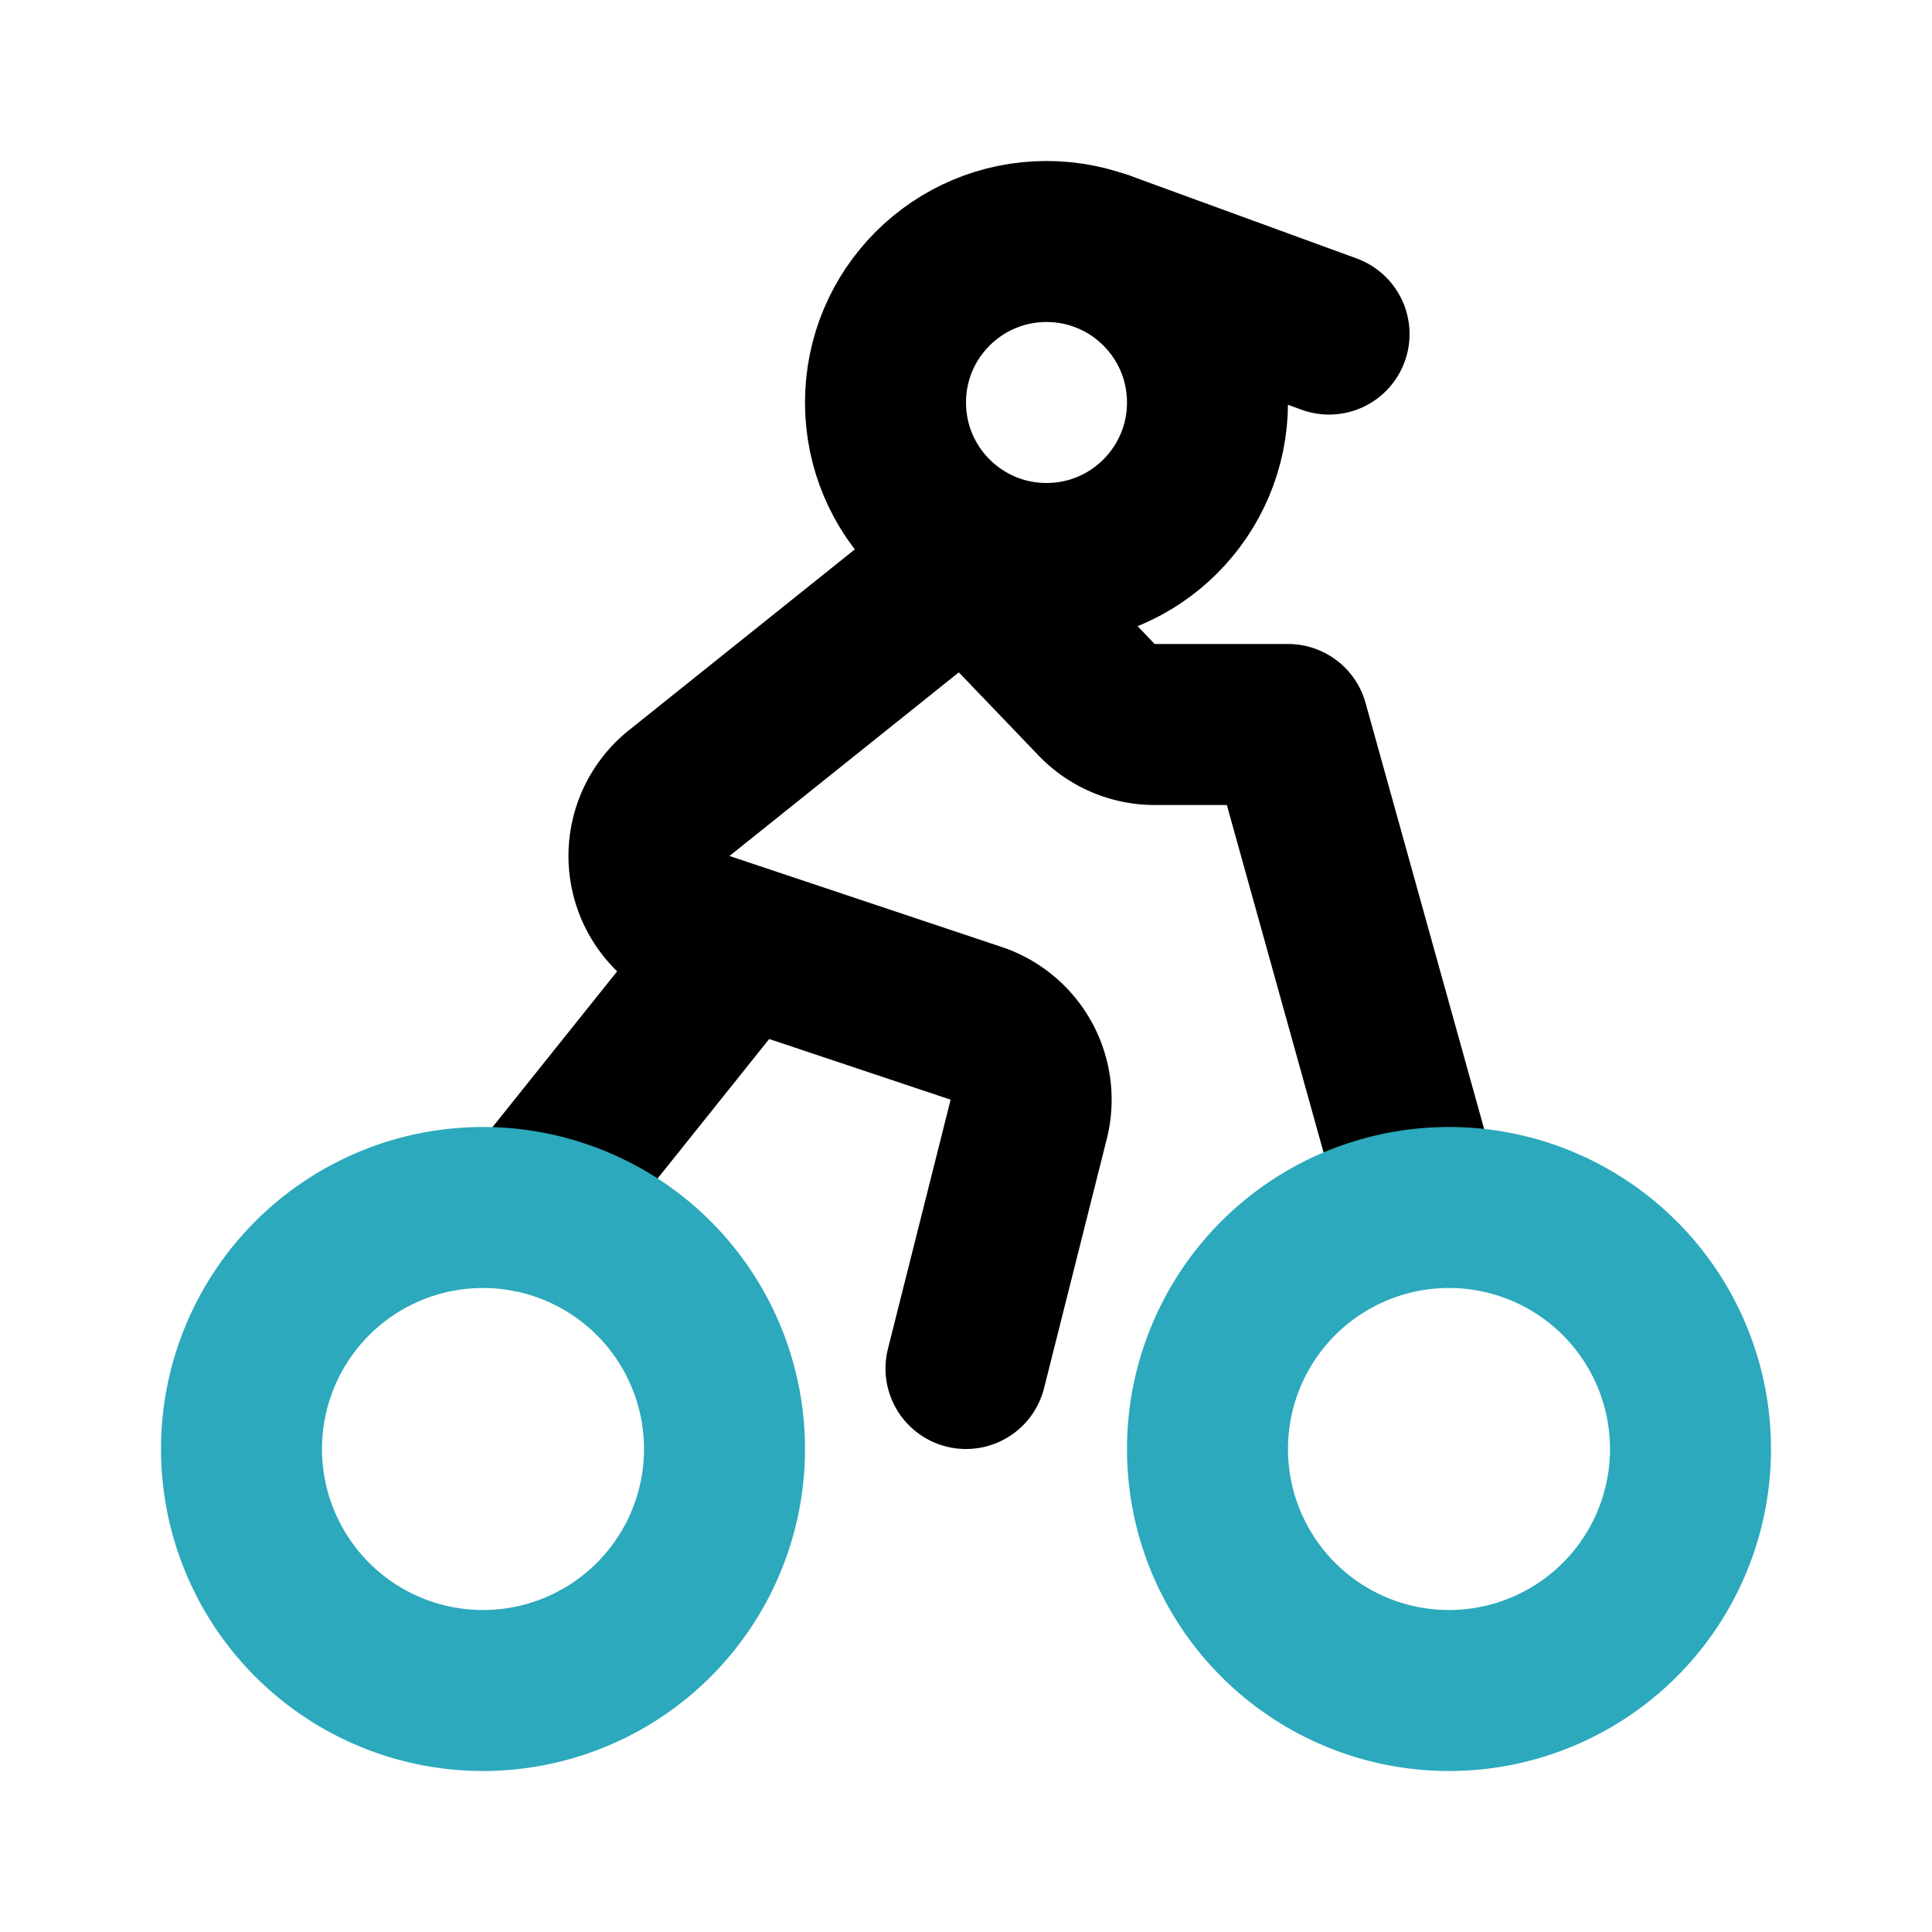
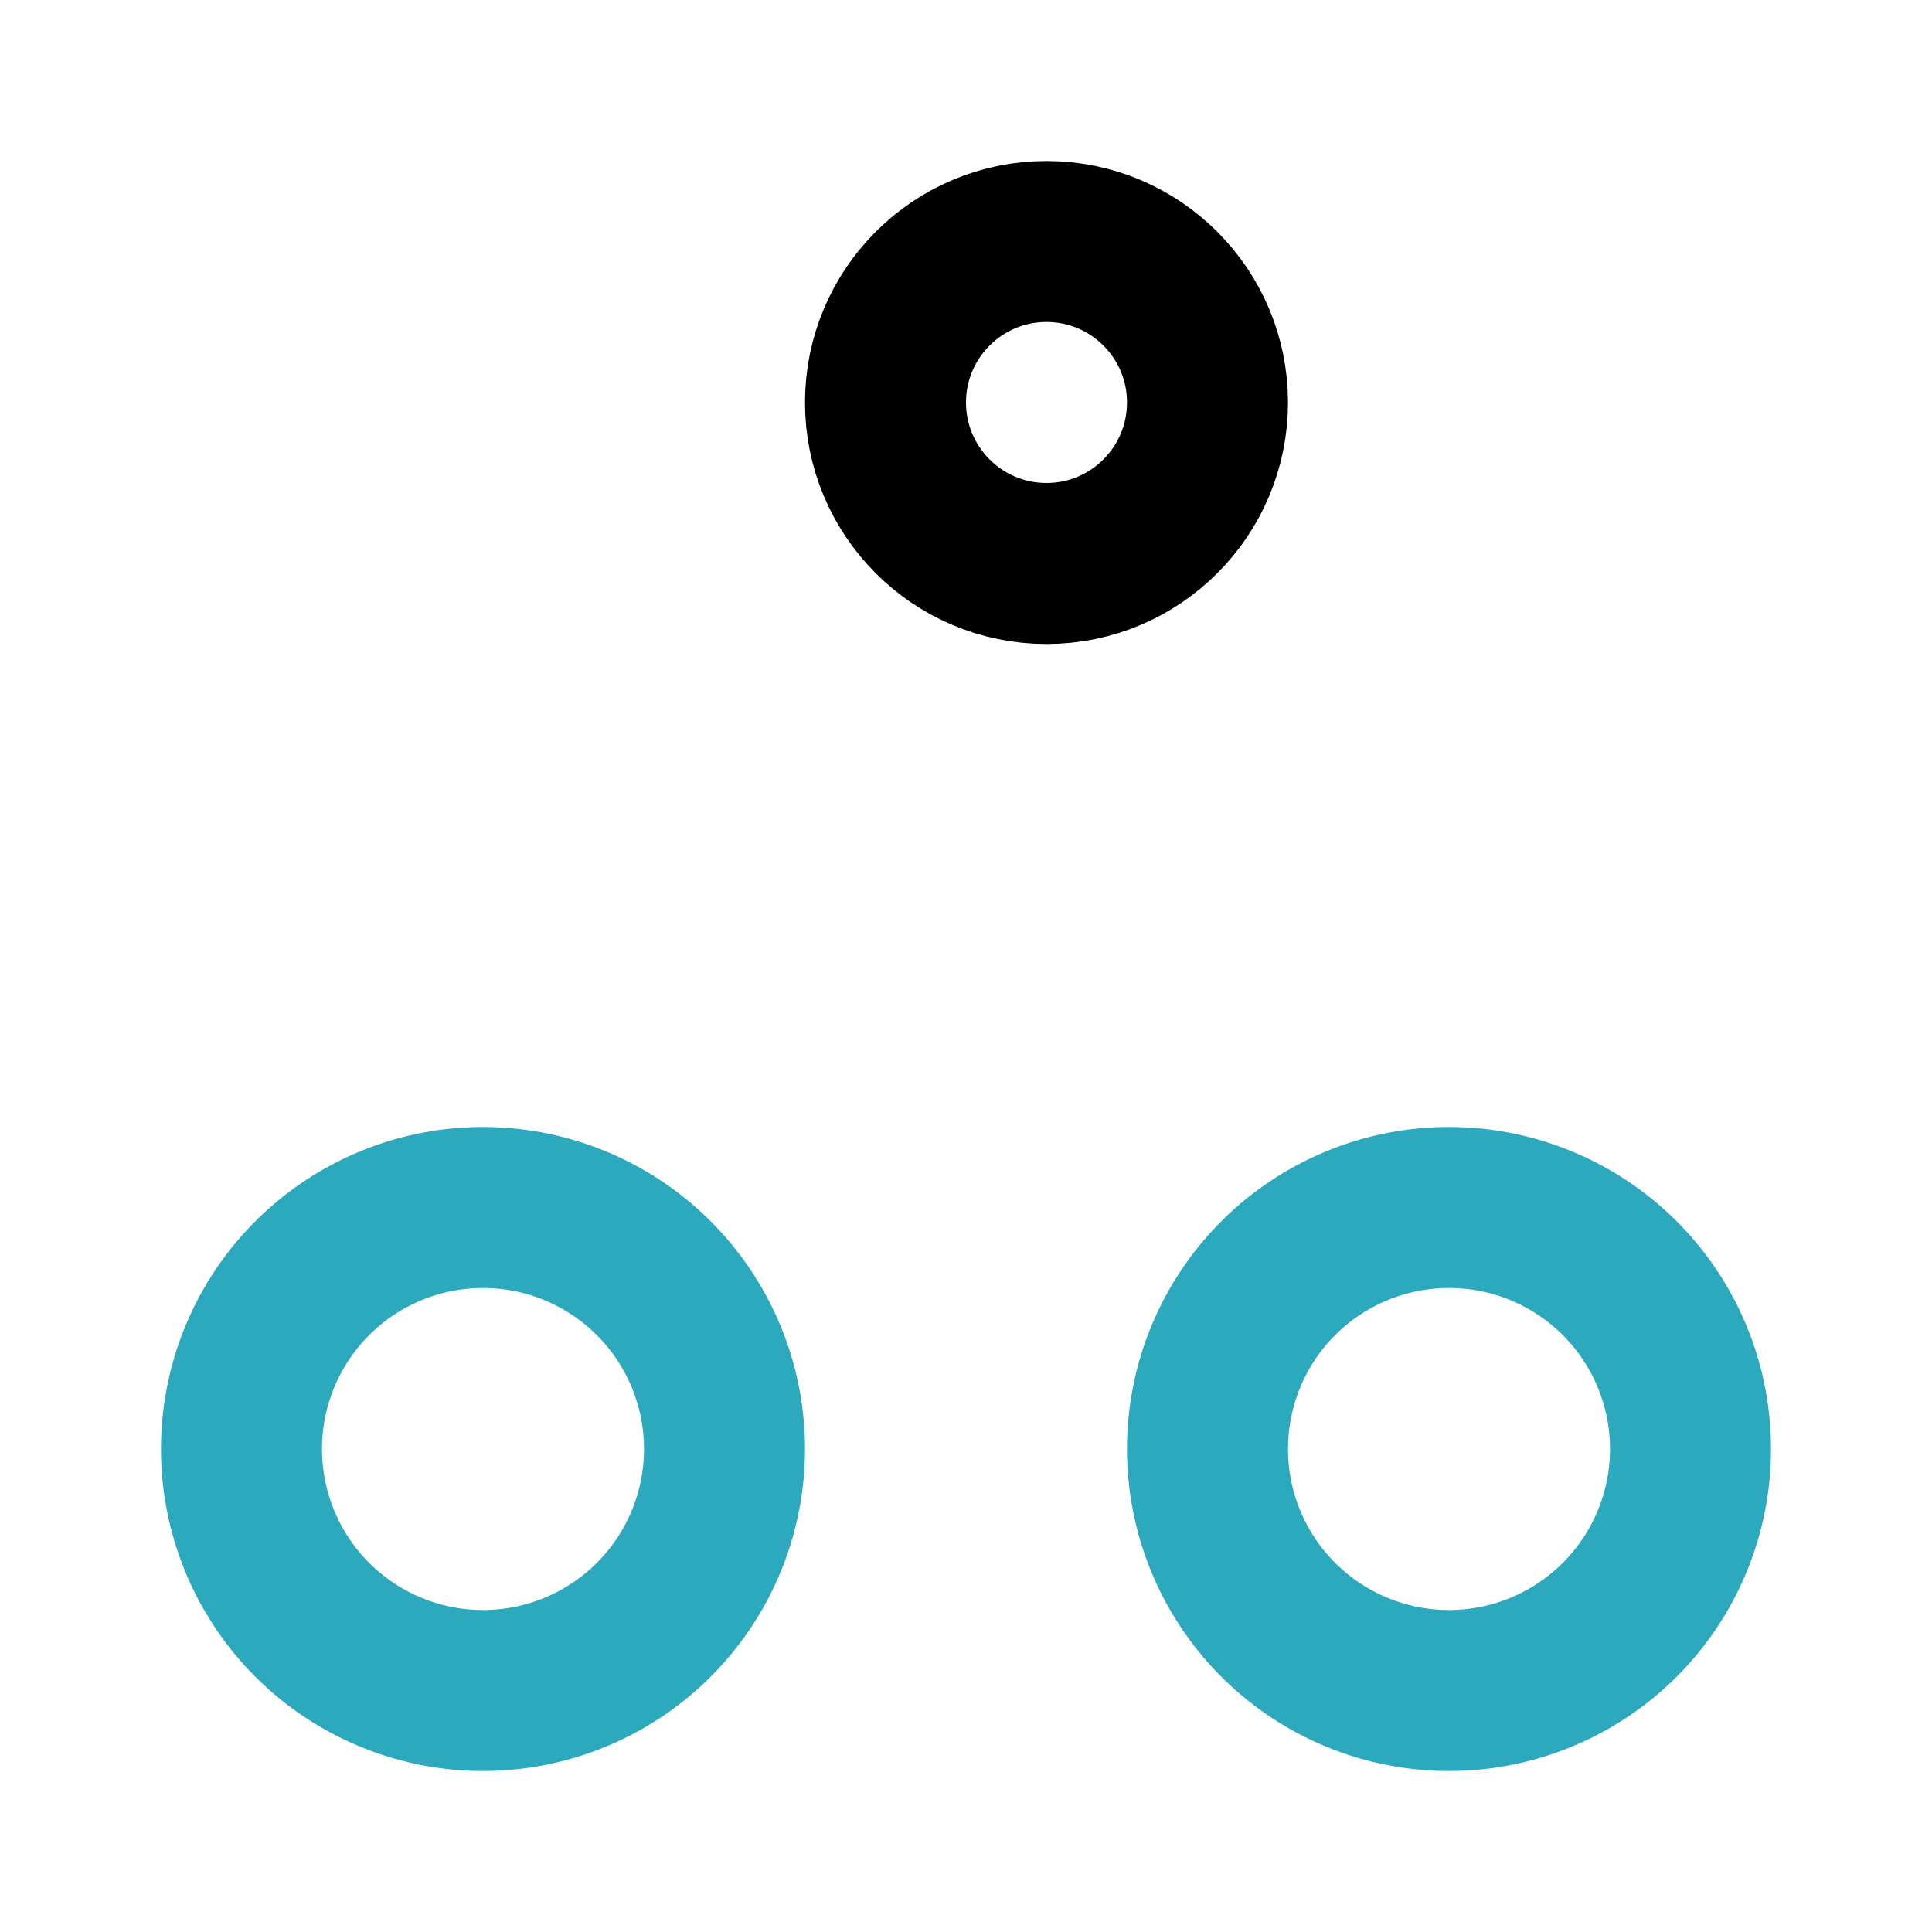
<svg xmlns="http://www.w3.org/2000/svg" fill="#000000" width="800px" height="800px" viewBox="0 0 24 24" id="motocross" data-name="Line Color" class="icon line-color">
-   <path id="primary" d="M17.67,15,16,9H14.35a1,1,0,0,1-.73-.31L12,7,8.44,9.85a1,1,0,0,0,.3,1.73l3.38,1.13a1,1,0,0,1,.66,1.19L12,17" style="fill: none; stroke: rgb(0, 0, 0); stroke-linecap: round; stroke-linejoin: round; stroke-width: 2;" />
-   <line id="primary-2" data-name="primary" x1="9" y1="12" x2="6.56" y2="15.05" style="fill: none; stroke: rgb(0, 0, 0); stroke-linecap: round; stroke-linejoin: round; stroke-width: 2;" />
  <circle id="primary-3" data-name="primary" cx="13" cy="5" r="2" style="fill: none; stroke: rgb(0, 0, 0); stroke-linecap: round; stroke-linejoin: round; stroke-width: 2;" />
-   <line id="primary-4" data-name="primary" x1="13.69" y1="3.12" x2="16.51" y2="4.15" style="fill: none; stroke: rgb(0, 0, 0); stroke-linecap: round; stroke-linejoin: round; stroke-width: 2;" />
  <path id="secondary" d="M21,18a3,3,0,1,1-3-3A3,3,0,0,1,21,18ZM6,15a3,3,0,1,0,3,3A3,3,0,0,0,6,15Z" style="fill: none; stroke: rgb(44, 169, 188); stroke-linecap: round; stroke-linejoin: round; stroke-width: 2;" />
</svg>